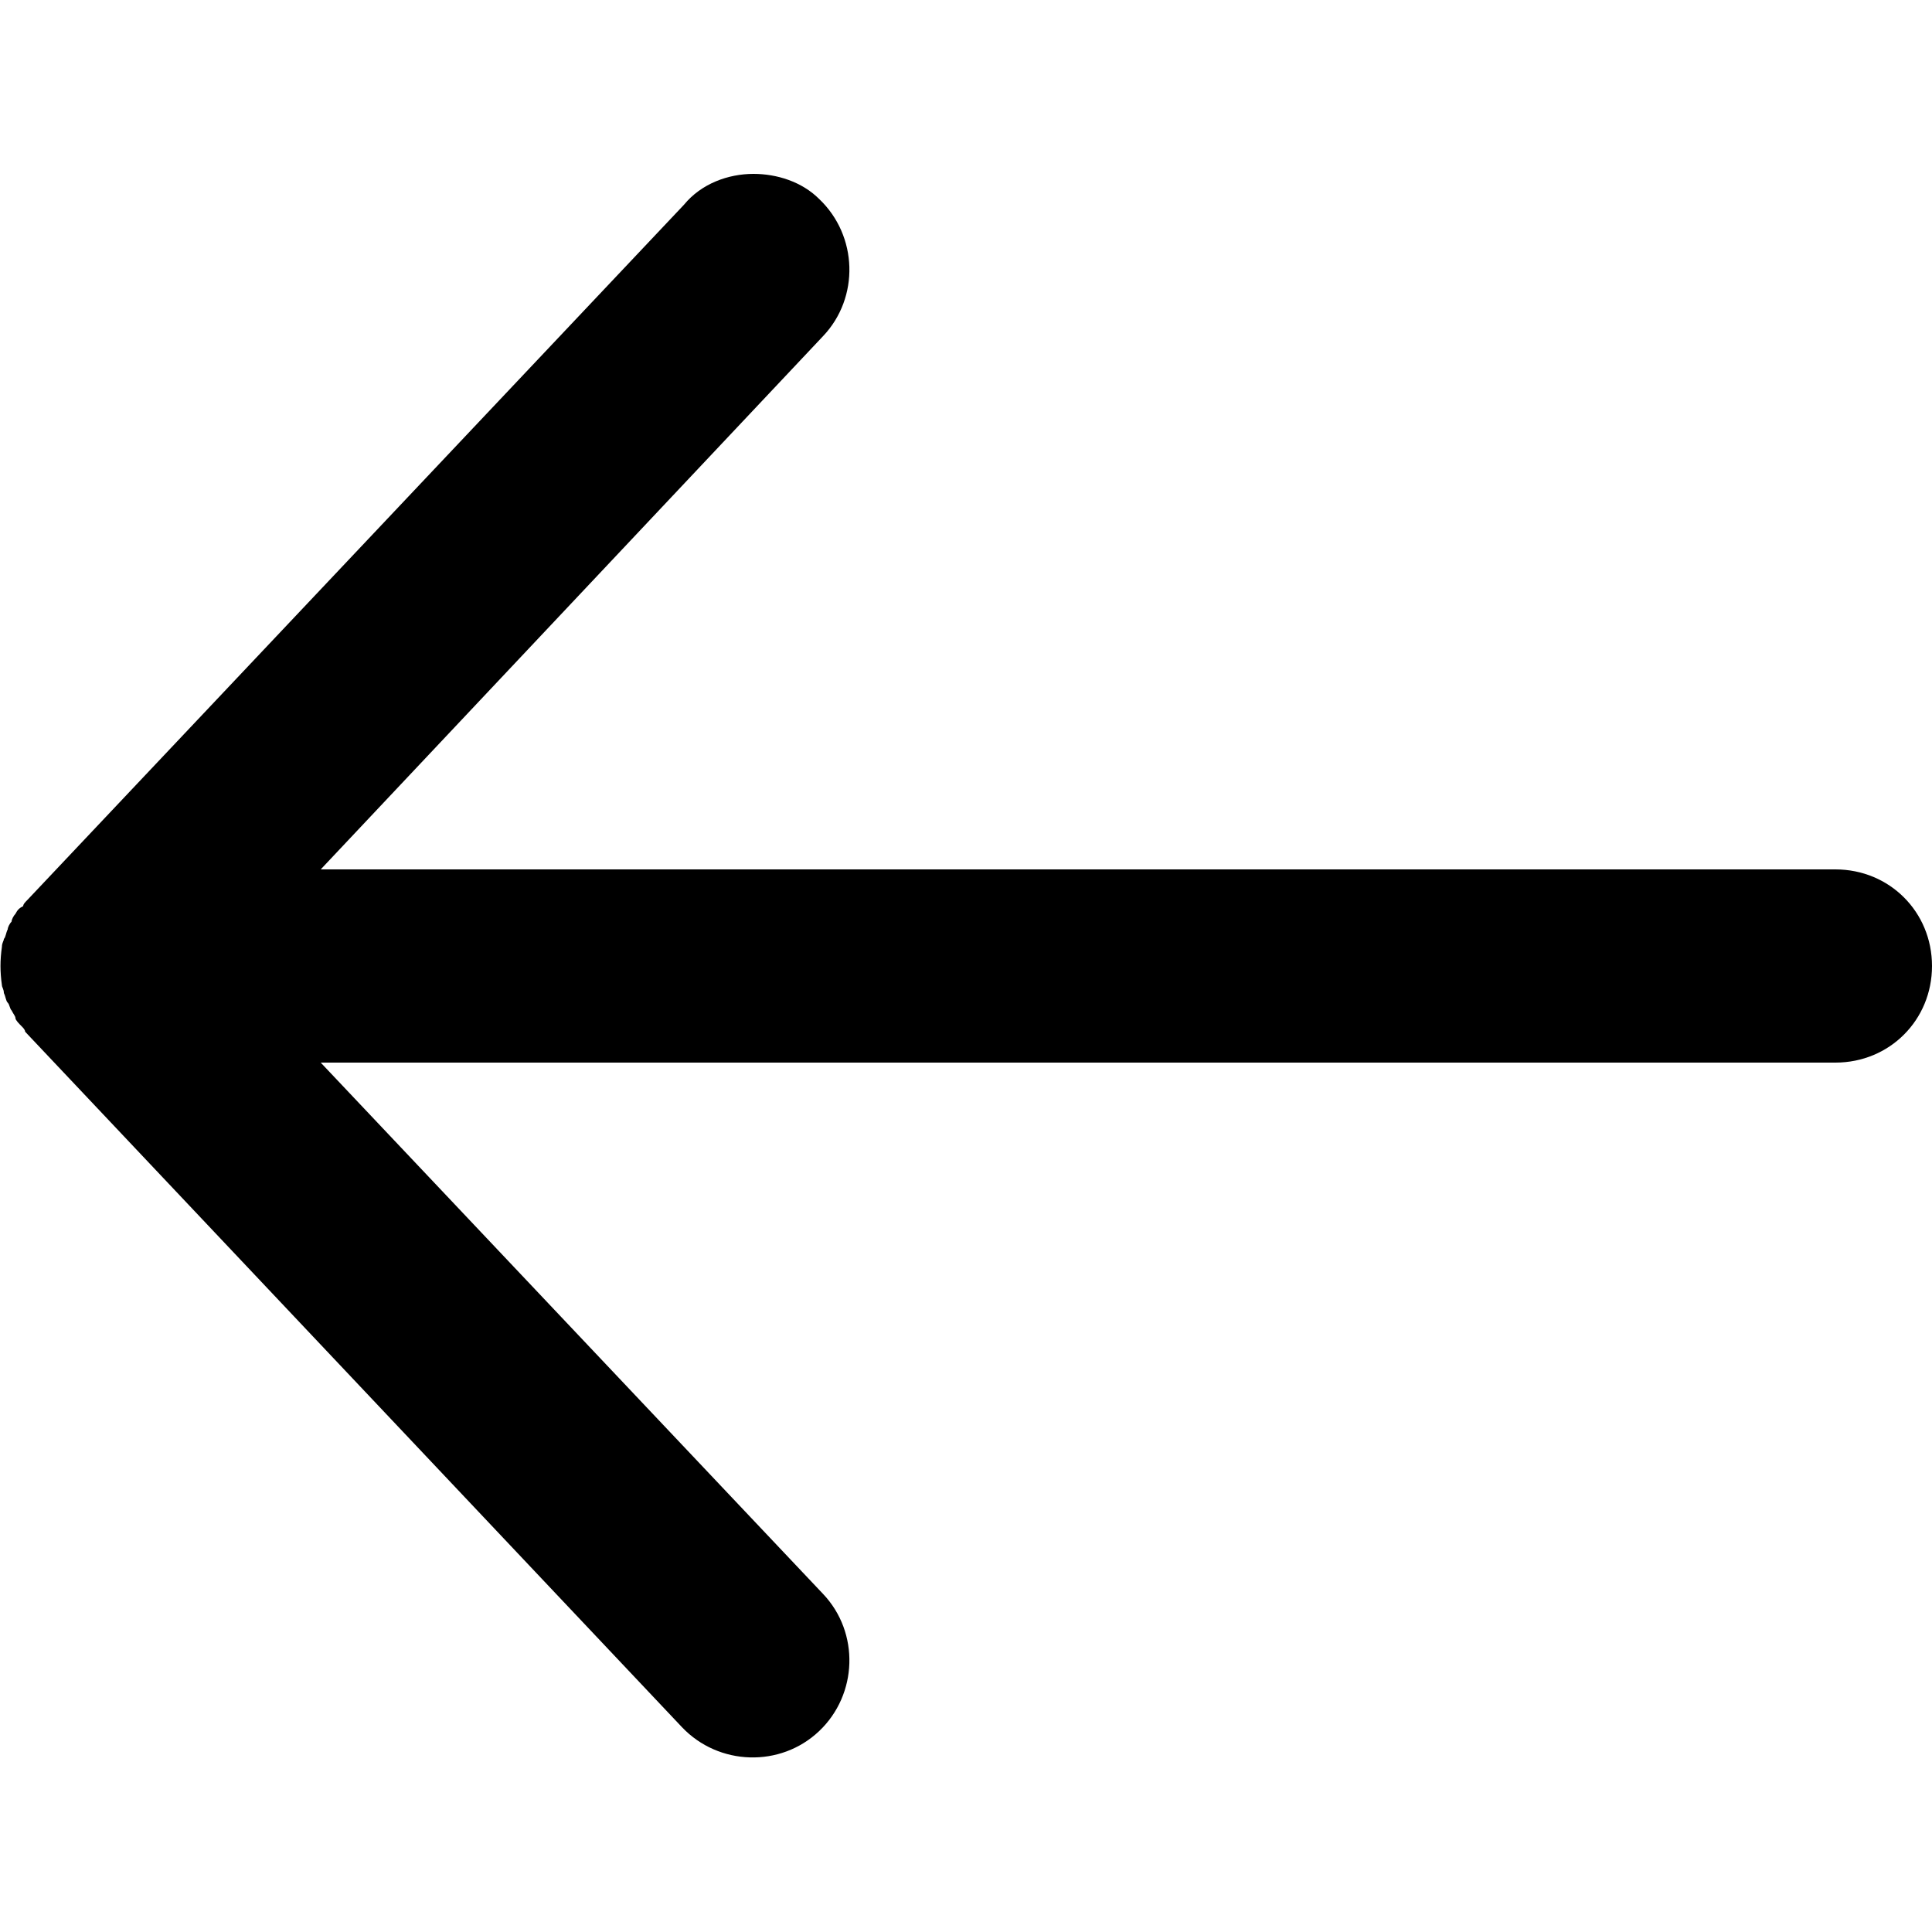
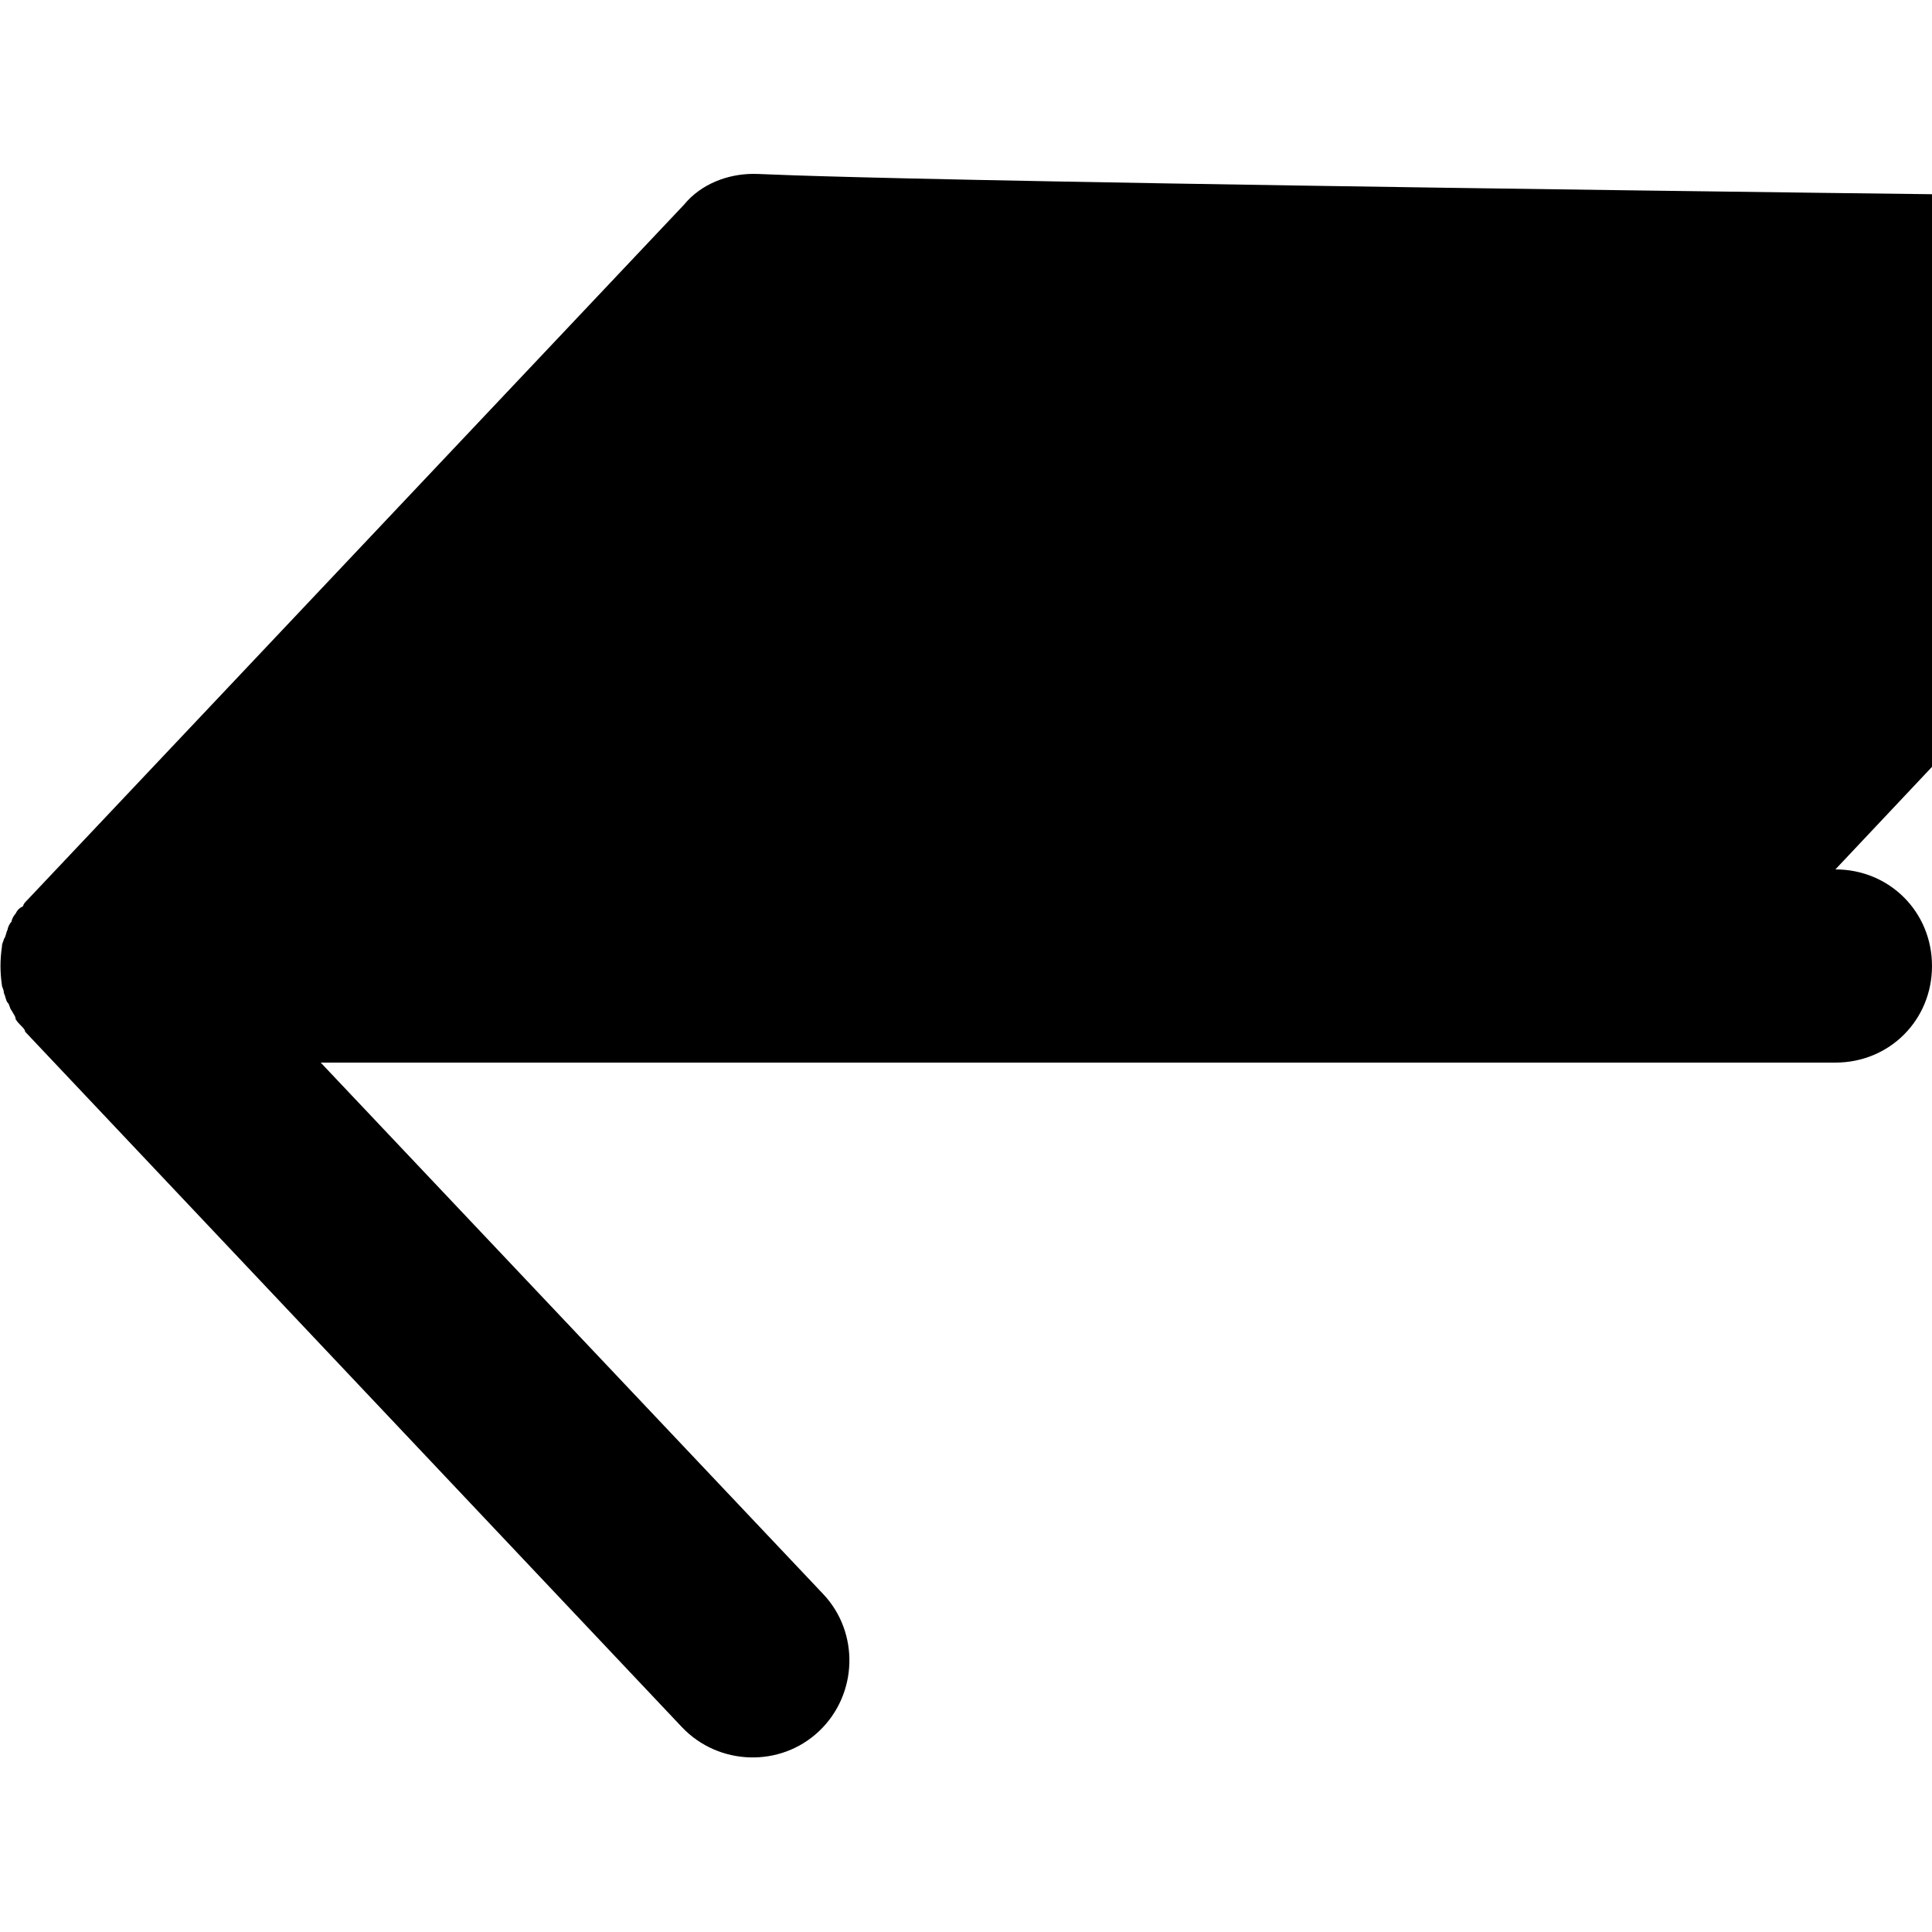
<svg xmlns="http://www.w3.org/2000/svg" version="1.1" id="レイヤー_1" x="0px" y="0px" viewBox="0 0 100 100" style="enable-background:new 0 0 100 100;" xml:space="preserve">
-   <path d="M0.8,47.3c-0.1,0.1-0.2,0.3-0.2,0.4c-0.1,0.1-0.2,0.3-0.2,0.4c-0.1,0.2-0.1,0.4-0.2,0.5c0,0.1-0.1,0.2-0.1,0.4  C0,49.7,0,50.3,0.1,51c0,0.1,0.1,0.2,0.1,0.4c0.1,0.2,0.1,0.4,0.2,0.5c0.1,0.1,0.1,0.3,0.2,0.4c0.1,0.2,0.2,0.3,0.2,0.4  S1,53,1.1,53.1c0.1,0.1,0.2,0.2,0.2,0.3l34,36c1.9,2,5.1,2.1,7.1,0.2c2-1.9,2.1-5.1,0.2-7.1L16.6,55H95c2.8,0,5-2.2,5-5s-2.2-5-5-5  H16.6l26-27.6c1.9-2,1.8-5.2-0.2-7.1C41.5,9.4,40.2,9,39,9c-1.3,0-2.7,0.5-3.6,1.6l-34,36c-0.1,0.1-0.2,0.2-0.2,0.3  C1,47,0.9,47.1,0.8,47.3z" />
+   <path d="M0.8,47.3c-0.1,0.1-0.2,0.3-0.2,0.4c-0.1,0.1-0.2,0.3-0.2,0.4c-0.1,0.2-0.1,0.4-0.2,0.5c0,0.1-0.1,0.2-0.1,0.4  C0,49.7,0,50.3,0.1,51c0,0.1,0.1,0.2,0.1,0.4c0.1,0.2,0.1,0.4,0.2,0.5c0.1,0.1,0.1,0.3,0.2,0.4c0.1,0.2,0.2,0.3,0.2,0.4  S1,53,1.1,53.1c0.1,0.1,0.2,0.2,0.2,0.3l34,36c1.9,2,5.1,2.1,7.1,0.2c2-1.9,2.1-5.1,0.2-7.1L16.6,55H95c2.8,0,5-2.2,5-5s-2.2-5-5-5  l26-27.6c1.9-2,1.8-5.2-0.2-7.1C41.5,9.4,40.2,9,39,9c-1.3,0-2.7,0.5-3.6,1.6l-34,36c-0.1,0.1-0.2,0.2-0.2,0.3  C1,47,0.9,47.1,0.8,47.3z" />
</svg>